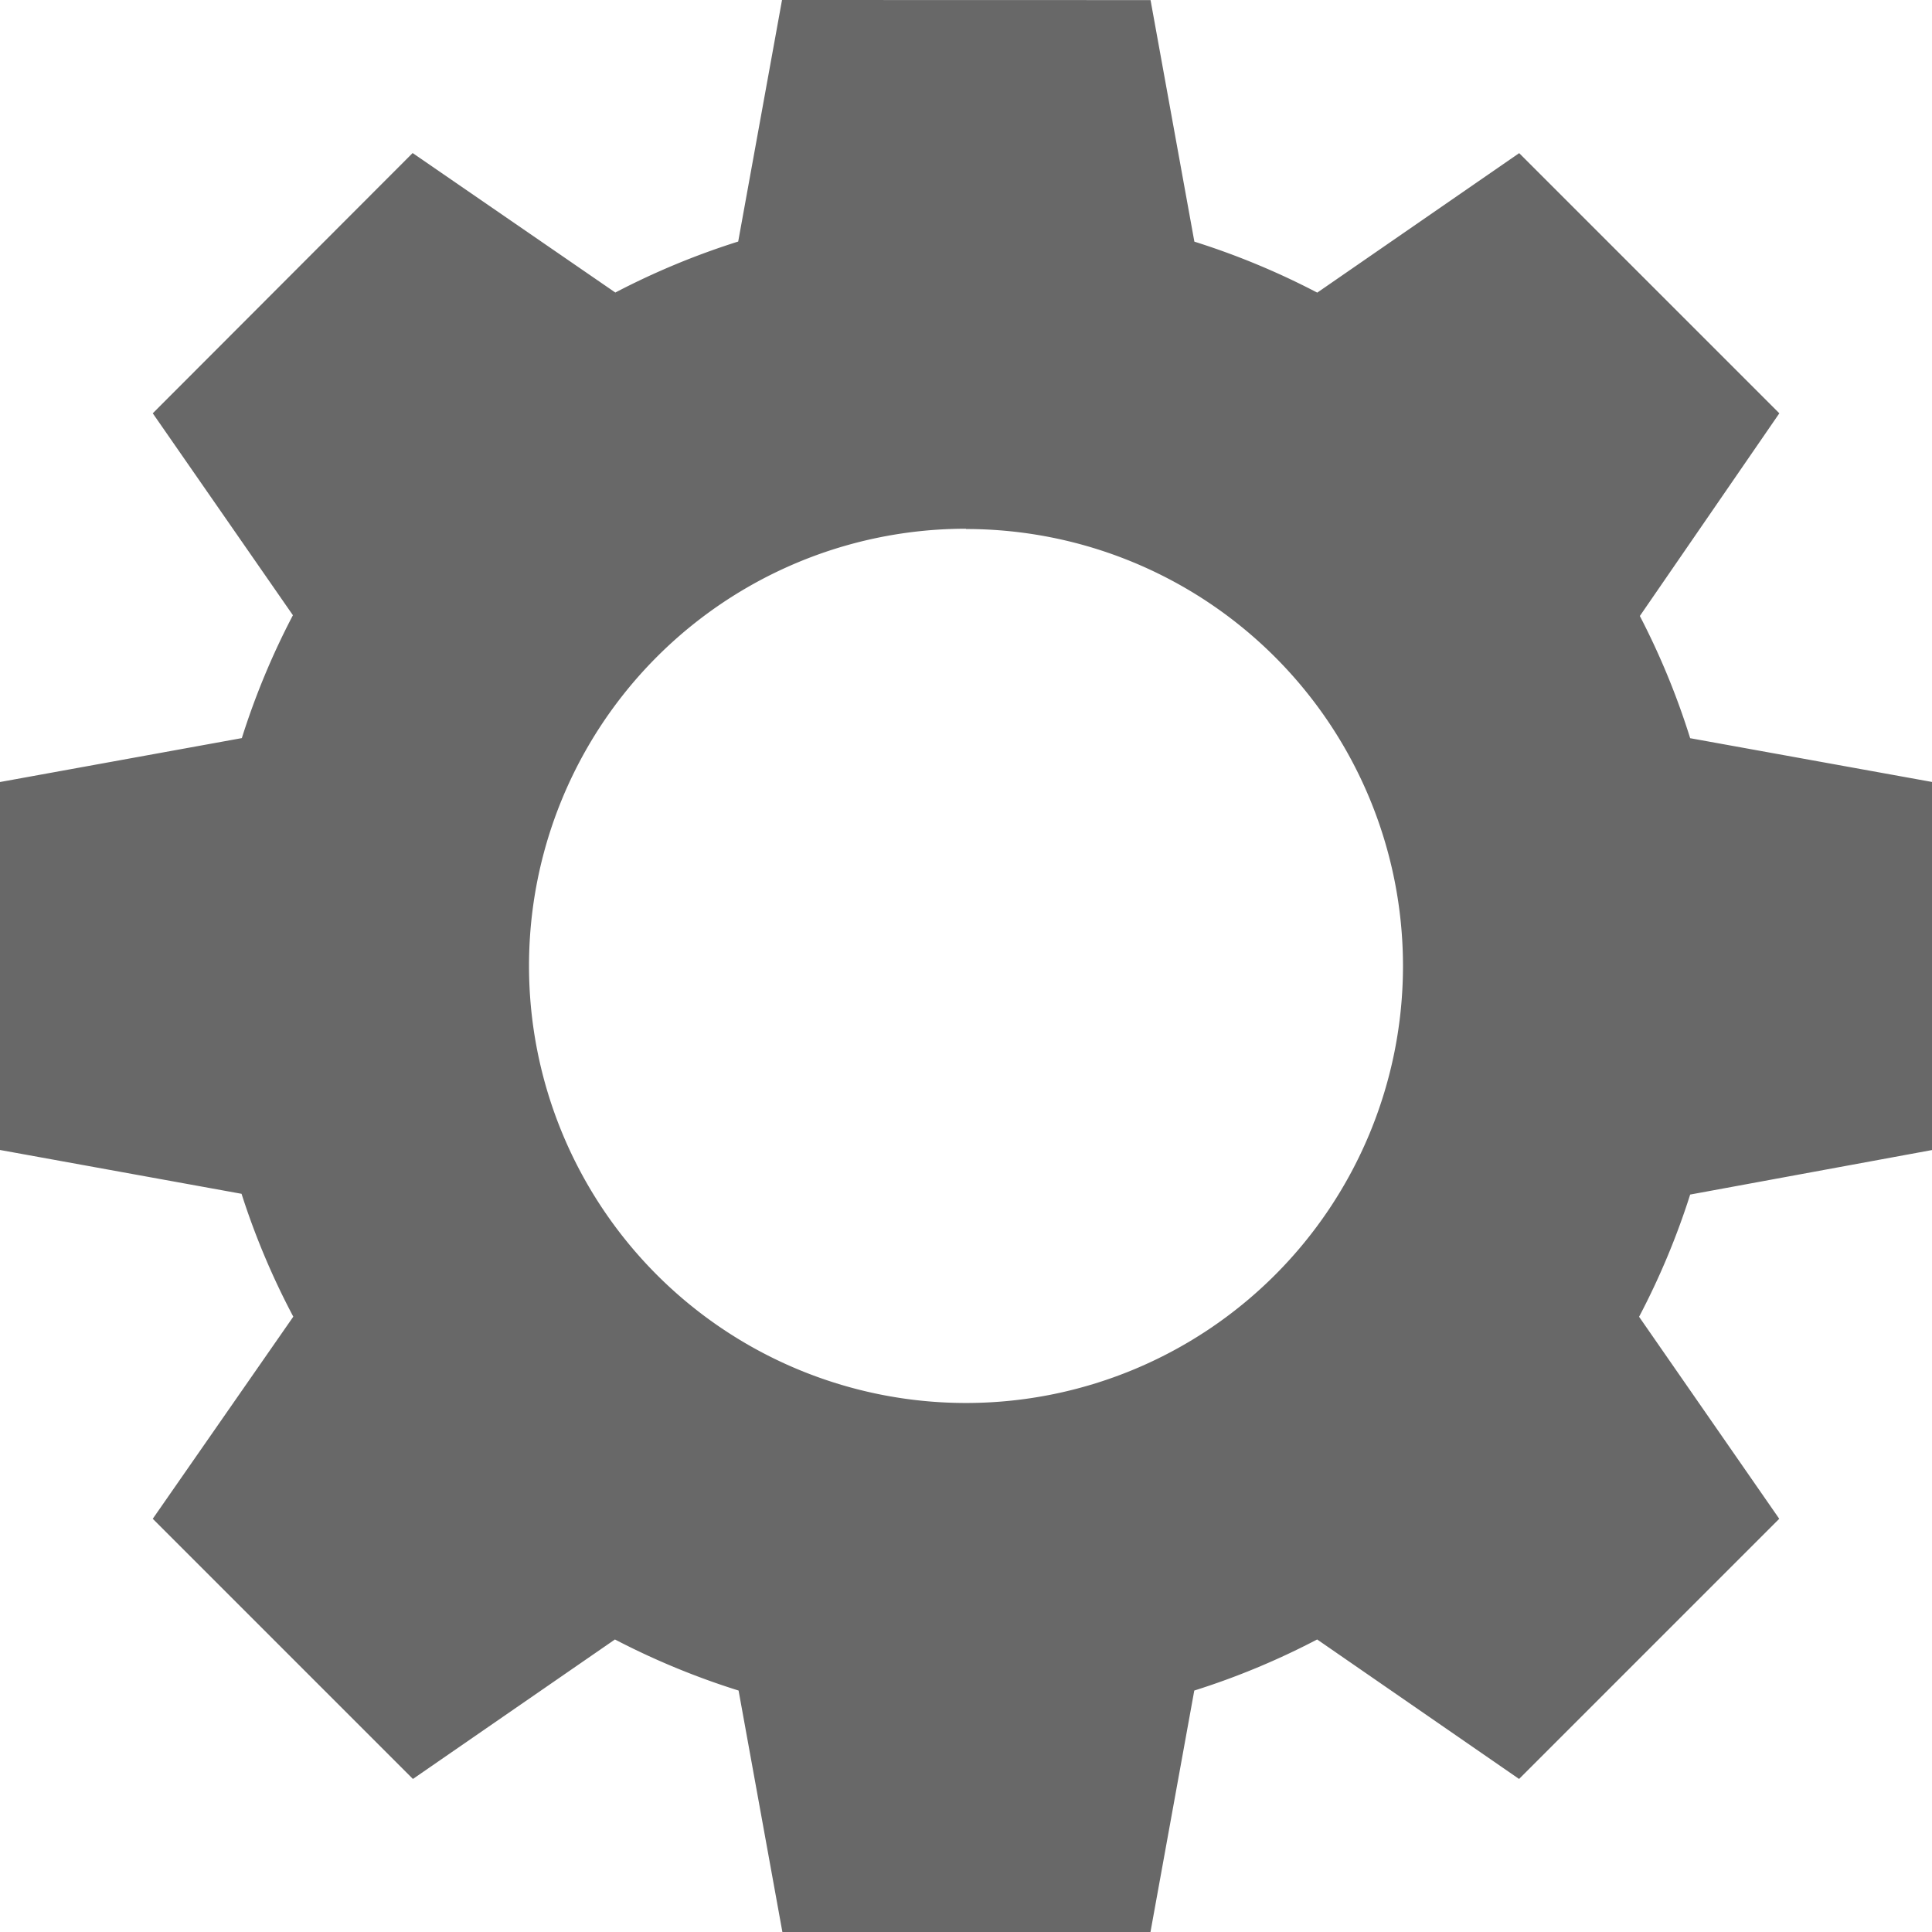
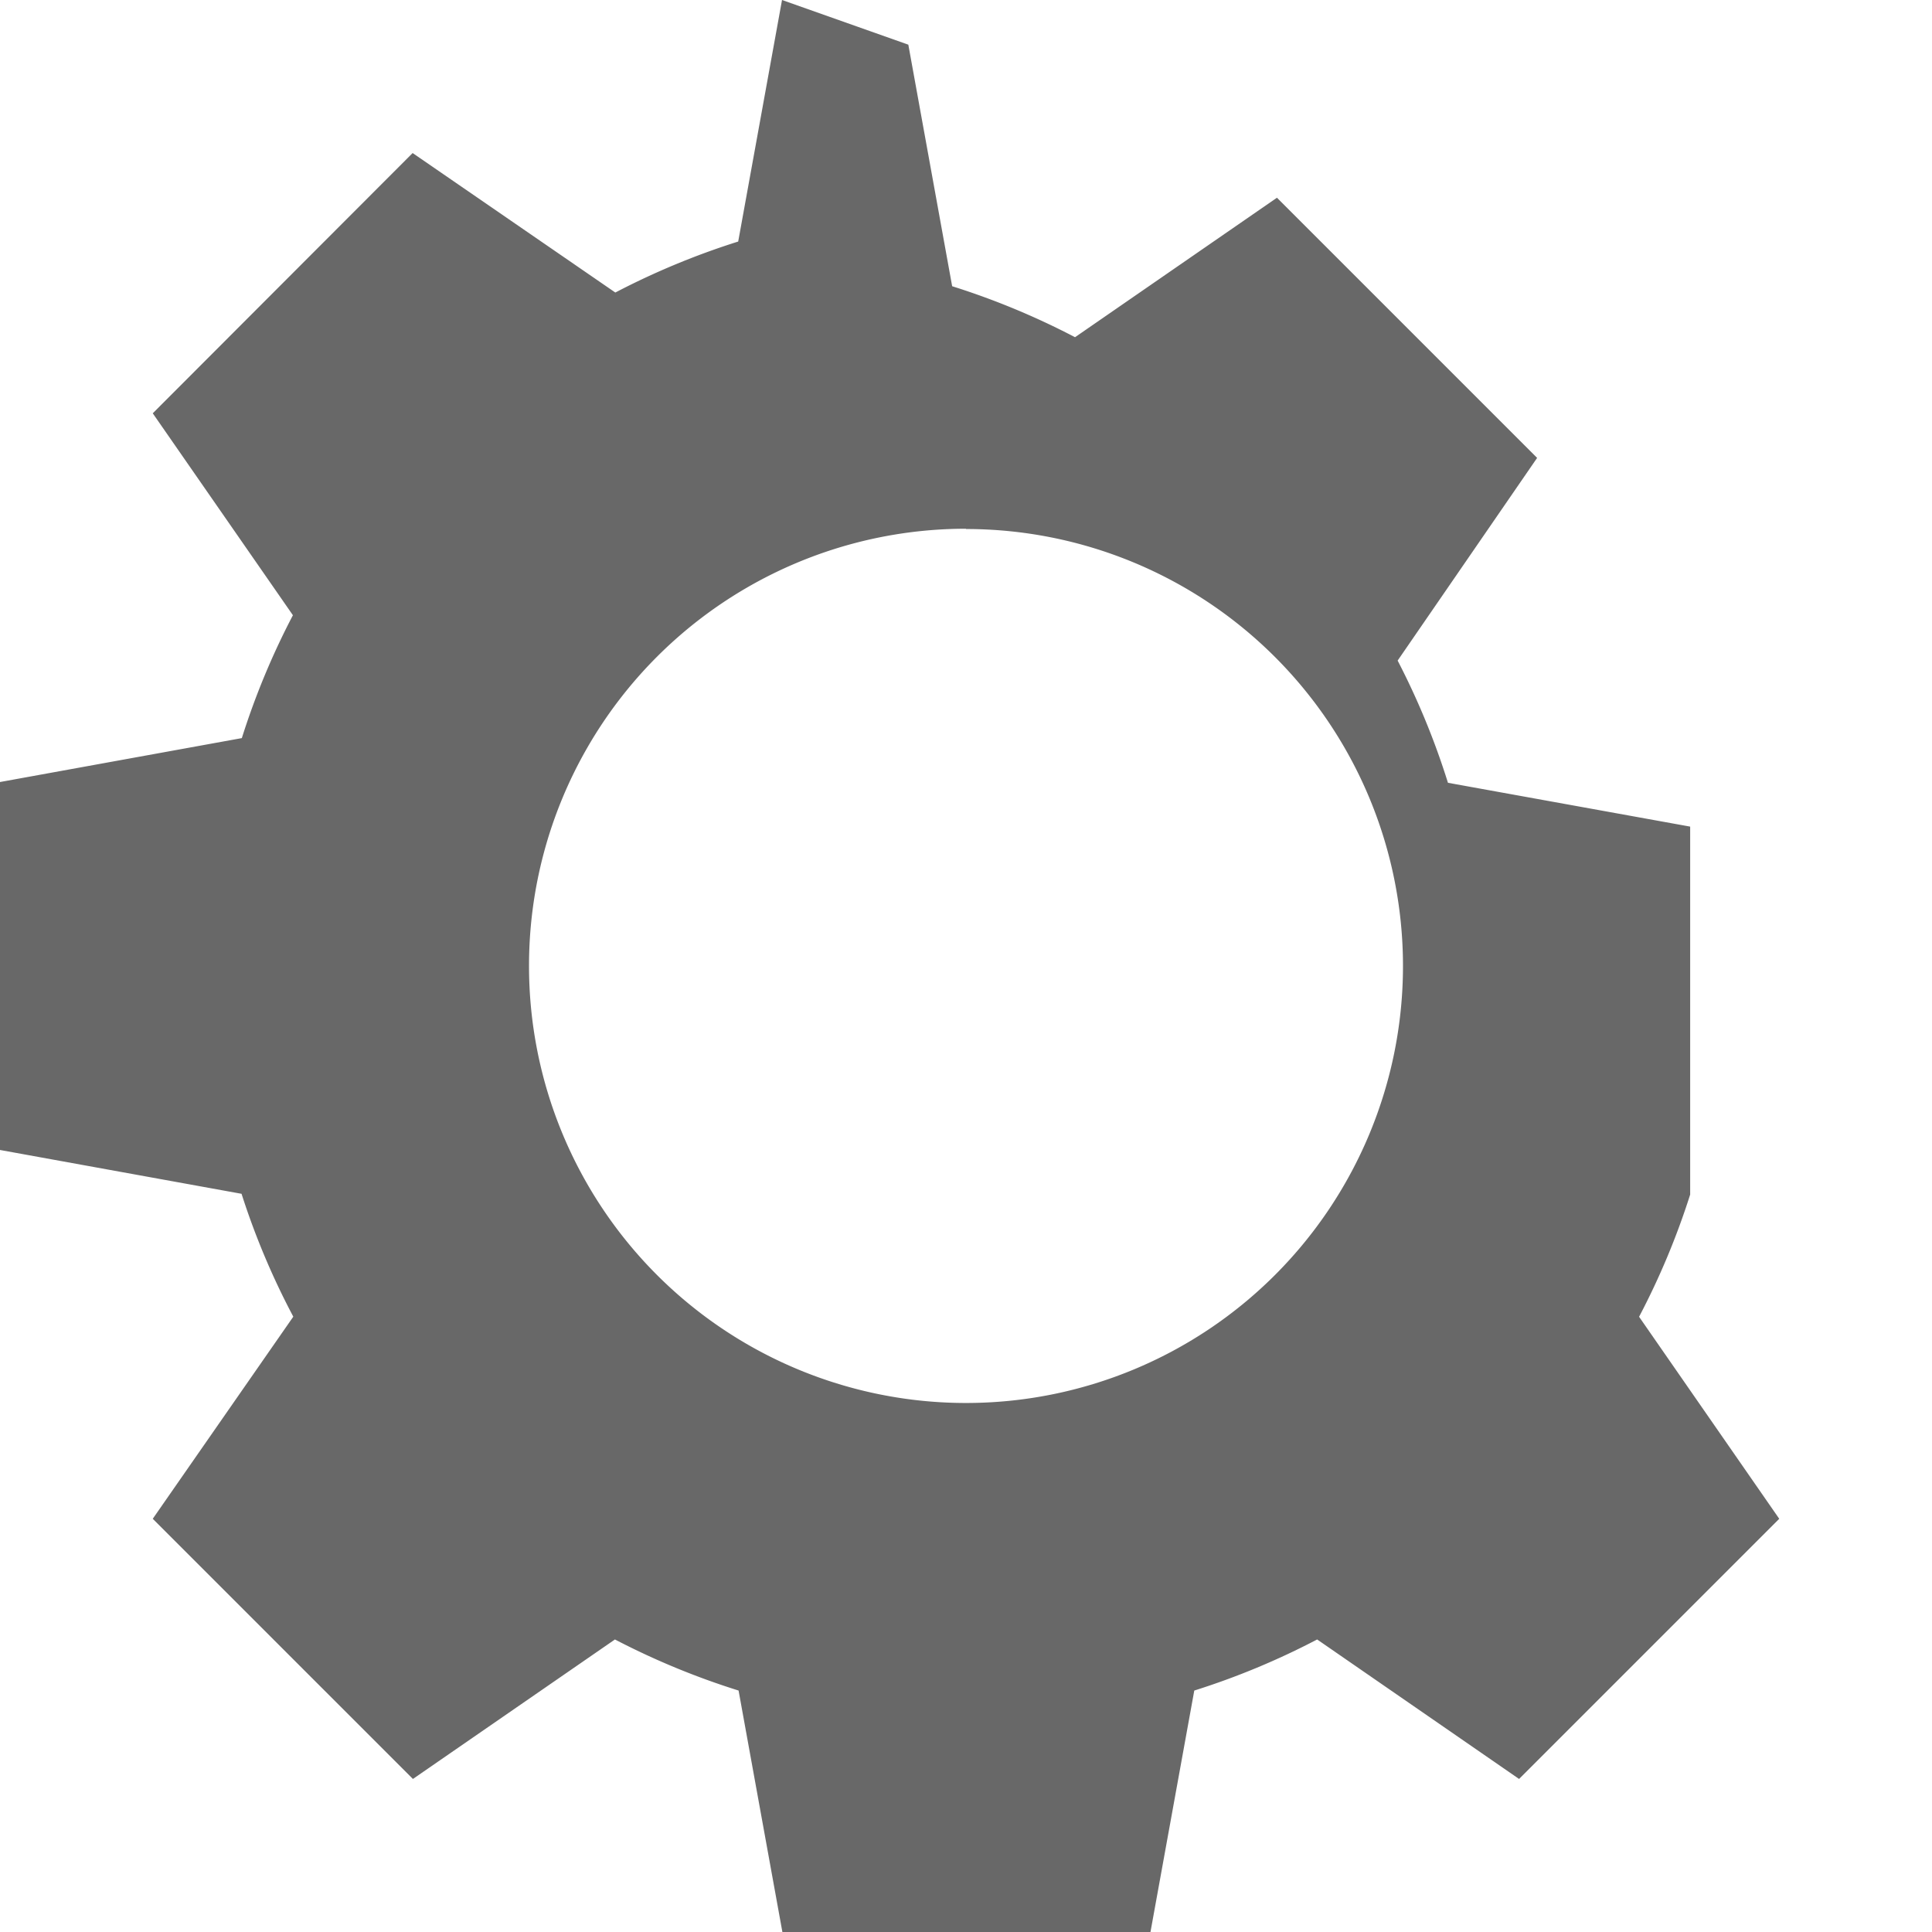
<svg xmlns="http://www.w3.org/2000/svg" id="settings-sm" width="20.236" height="20.236" viewBox="0 0 20.236 20.236">
-   <path id="Path_10" data-name="Path 10" d="M16.191,960.362l-.459,2.53a7.942,7.942,0,0,0-1.287.534l-2.123-1.461L9.6,964.691l1.468,2.115a7.892,7.892,0,0,0-.535,1.287L8,968.553v3.854l2.53.459a7.868,7.868,0,0,0,.542,1.287L9.6,976.27l2.725,2.725,2.116-1.461a7.933,7.933,0,0,0,1.295.535l.459,2.53h3.855l.459-2.53a7.869,7.869,0,0,0,1.287-.535l2.115,1.461,2.725-2.725-1.468-2.116a7.874,7.874,0,0,0,.535-1.28l2.537-.467v-3.854l-2.537-.459a7.886,7.886,0,0,0-.527-1.28l1.461-2.123-2.725-2.725-2.115,1.461a7.9,7.9,0,0,0-1.287-.534l-.459-2.53Zm1.927,5.541a4.577,4.577,0,1,1-4.577,4.577A4.577,4.577,0,0,1,18.118,965.9Z" transform="translate(-8 -960.362)" fill="#686868" />
+   <path id="Path_10" data-name="Path 10" d="M16.191,960.362l-.459,2.53a7.942,7.942,0,0,0-1.287.534l-2.123-1.461L9.6,964.691l1.468,2.115a7.892,7.892,0,0,0-.535,1.287L8,968.553v3.854l2.53.459a7.868,7.868,0,0,0,.542,1.287L9.6,976.27l2.725,2.725,2.116-1.461a7.933,7.933,0,0,0,1.295.535l.459,2.53h3.855l.459-2.53a7.869,7.869,0,0,0,1.287-.535l2.115,1.461,2.725-2.725-1.468-2.116a7.874,7.874,0,0,0,.535-1.28v-3.854l-2.537-.459a7.886,7.886,0,0,0-.527-1.28l1.461-2.123-2.725-2.725-2.115,1.461a7.9,7.9,0,0,0-1.287-.534l-.459-2.53Zm1.927,5.541a4.577,4.577,0,1,1-4.577,4.577A4.577,4.577,0,0,1,18.118,965.9Z" transform="translate(-8 -960.362)" fill="#686868" />
</svg>